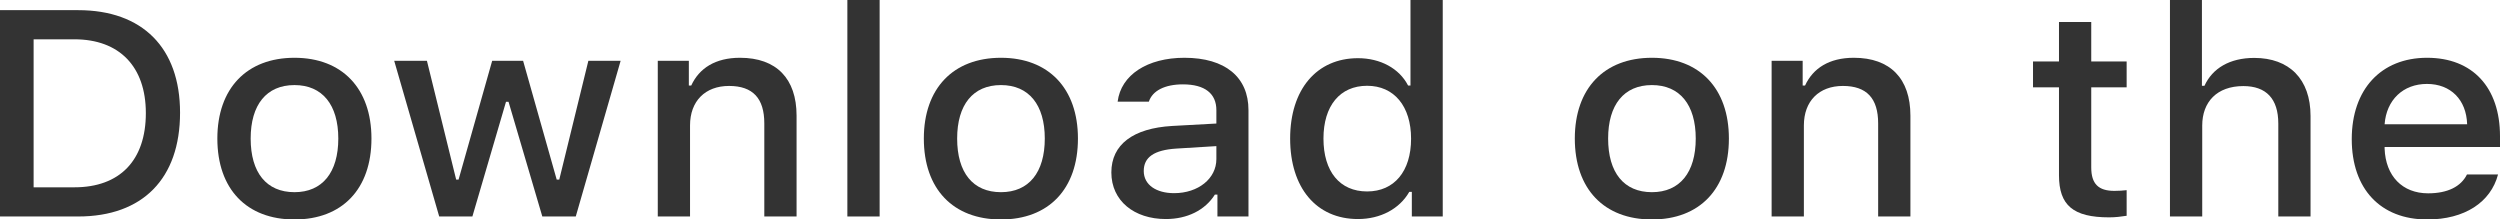
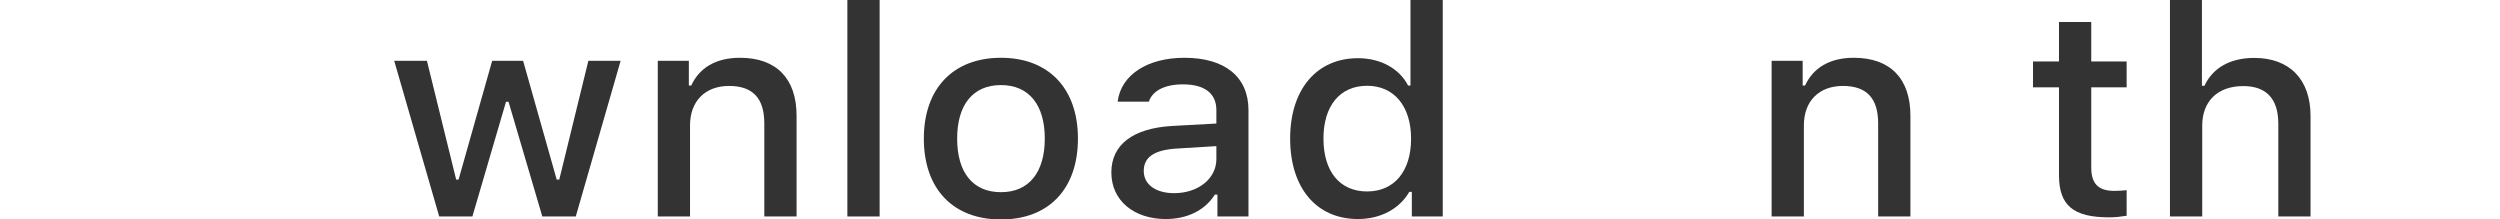
<svg xmlns="http://www.w3.org/2000/svg" fill="none" height="100%" overflow="visible" preserveAspectRatio="none" style="display: block;" viewBox="0 0 109.259 9.592" width="100%">
  <g id="Download on the">
-     <path d="M0 0.444V9.461H3.417C6.236 9.461 7.869 7.805 7.869 4.924C7.869 2.087 6.223 0.444 3.417 0.444H0ZM1.469 1.718H3.253C5.213 1.718 6.374 2.906 6.374 4.943C6.374 7.011 5.233 8.186 3.253 8.186H1.469V1.718Z" fill="#333333" />
-     <path d="M12.87 9.592C14.955 9.592 16.234 8.261 16.234 6.055C16.234 3.862 14.949 2.525 12.87 2.525C10.785 2.525 9.499 3.862 9.499 6.055C9.499 8.261 10.778 9.592 12.87 9.592ZM12.87 8.399C11.644 8.399 10.955 7.543 10.955 6.055C10.955 4.581 11.644 3.718 12.87 3.718C14.09 3.718 14.785 4.581 14.785 6.055C14.785 7.536 14.09 8.399 12.87 8.399Z" fill="#333333" />
    <path d="M27.124 2.656H25.714L24.442 7.849H24.33L22.861 2.656H21.51L20.041 7.849H19.936L18.658 2.656H17.228L19.195 9.461H20.645L22.114 4.449H22.225L23.701 9.461H25.163L27.124 2.656Z" fill="#333333" />
    <path d="M28.747 9.461H30.157V5.48C30.157 4.418 30.82 3.756 31.862 3.756C32.905 3.756 33.403 4.299 33.403 5.393V9.461H34.813V5.055C34.813 3.437 33.934 2.525 32.341 2.525C31.265 2.525 30.557 2.981 30.21 3.737H30.105V2.656H28.747V9.461Z" fill="#333333" />
    <path d="M37.033 9.461H38.443V0H37.033V9.461Z" fill="#333333" />
    <path d="M43.746 9.592C45.831 9.592 47.11 8.261 47.11 6.055C47.11 3.862 45.825 2.525 43.746 2.525C41.66 2.525 40.375 3.862 40.375 6.055C40.375 8.261 41.654 9.592 43.746 9.592ZM43.746 8.399C42.52 8.399 41.831 7.543 41.831 6.055C41.831 4.581 42.52 3.718 43.746 3.718C44.966 3.718 45.661 4.581 45.661 6.055C45.661 7.536 44.966 8.399 43.746 8.399Z" fill="#333333" />
    <path d="M51.311 8.442C50.544 8.442 49.986 8.086 49.986 7.474C49.986 6.874 50.432 6.555 51.416 6.493L53.16 6.386V6.955C53.16 7.799 52.373 8.442 51.311 8.442ZM50.95 9.573C51.888 9.573 52.668 9.186 53.094 8.505H53.206V9.461H54.563V4.812C54.563 3.374 53.553 2.525 51.763 2.525C50.144 2.525 48.989 3.274 48.845 4.443H50.209C50.366 3.962 50.911 3.687 51.698 3.687C52.662 3.687 53.16 4.093 53.16 4.812V5.399L51.225 5.505C49.527 5.605 48.57 6.312 48.57 7.536C48.57 8.78 49.573 9.573 50.95 9.573Z" fill="#333333" />
    <path d="M59.348 9.573C60.331 9.573 61.164 9.13 61.59 8.386H61.702V9.461H63.053V0H61.643V3.737H61.538C61.151 2.987 60.325 2.543 59.348 2.543C57.544 2.543 56.384 3.906 56.384 6.055C56.384 8.211 57.531 9.573 59.348 9.573ZM59.748 3.749C60.928 3.749 61.669 4.643 61.669 6.062C61.669 7.486 60.935 8.367 59.748 8.367C58.554 8.367 57.84 7.499 57.84 6.055C57.84 4.624 58.561 3.749 59.748 3.749Z" fill="#333333" />
-     <path d="M72.195 9.592C74.281 9.592 75.559 8.261 75.559 6.055C75.559 3.862 74.274 2.525 72.195 2.525C70.11 2.525 68.825 3.862 68.825 6.055C68.825 8.261 70.104 9.592 72.195 9.592ZM72.195 8.399C70.969 8.399 70.281 7.543 70.281 6.055C70.281 4.581 70.969 3.718 72.195 3.718C73.415 3.718 74.11 4.581 74.11 6.055C74.11 7.536 73.415 8.399 72.195 8.399Z" fill="#333333" />
    <path d="M77.426 9.461H78.836V5.48C78.836 4.418 79.498 3.756 80.541 3.756C81.583 3.756 82.082 4.299 82.082 5.393V9.461H83.492V5.055C83.492 3.437 82.613 2.525 81.019 2.525C79.944 2.525 79.236 2.981 78.888 3.737H78.783V2.656H77.426V9.461Z" fill="#333333" />
    <path d="M89.985 0.962V2.687H88.85V3.818H89.985V7.661C89.985 8.974 90.608 9.499 92.175 9.499C92.451 9.499 92.713 9.467 92.942 9.43V8.311C92.746 8.33 92.621 8.342 92.405 8.342C91.703 8.342 91.395 8.03 91.395 7.318V3.818H92.942V2.687H91.395V0.962H89.985Z" fill="#333333" />
    <path d="M94.835 9.461H96.245V5.487C96.245 4.456 96.888 3.762 98.042 3.762C99.038 3.762 99.57 4.312 99.57 5.399V9.461H100.979V5.068C100.979 3.449 100.042 2.531 98.52 2.531C97.445 2.531 96.691 2.987 96.343 3.749H96.232V0H94.835V9.461Z" fill="#333333" />
-     <path d="M106.066 3.668C107.108 3.668 107.79 4.362 107.823 5.43H104.216C104.295 4.368 105.023 3.668 106.066 3.668ZM107.816 7.624C107.554 8.155 106.97 8.449 106.118 8.449C104.99 8.449 104.262 7.693 104.216 6.499V6.424H109.259V5.955C109.259 3.818 108.059 2.525 106.072 2.525C104.059 2.525 102.78 3.906 102.78 6.08C102.78 8.255 104.033 9.592 106.079 9.592C107.711 9.592 108.853 8.842 109.174 7.624H107.816Z" fill="#333333" />
  </g>
</svg>